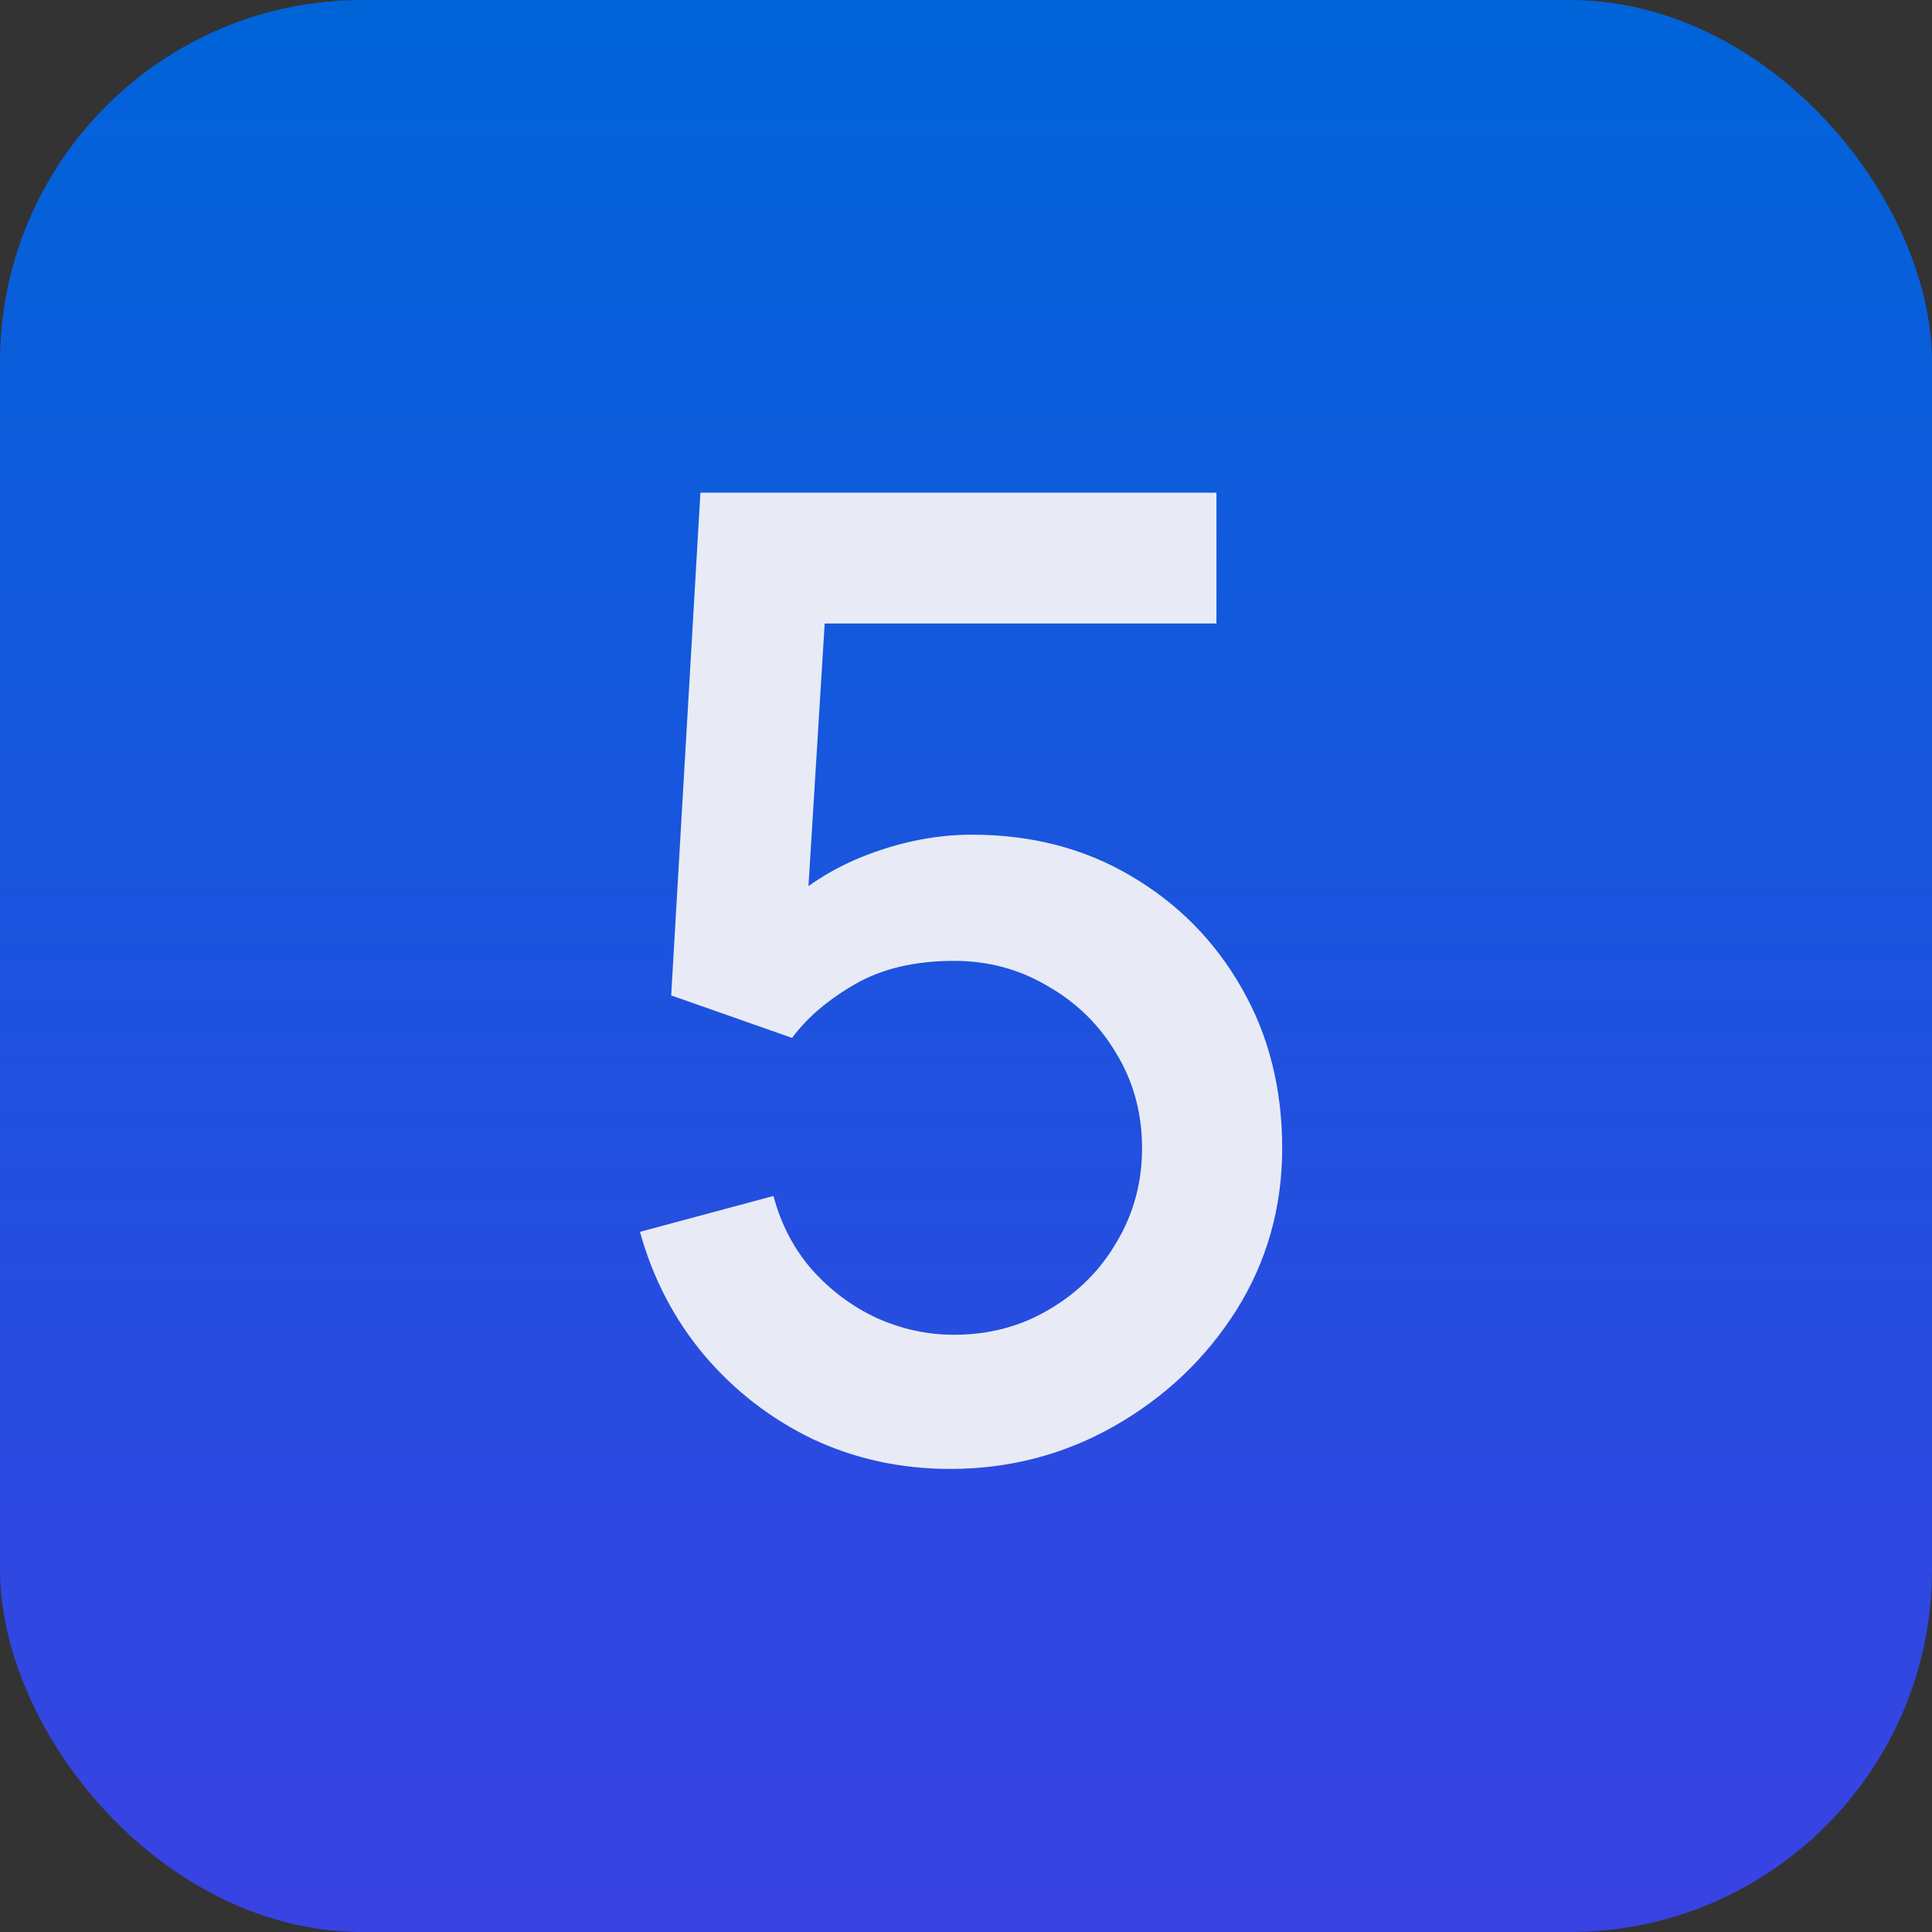
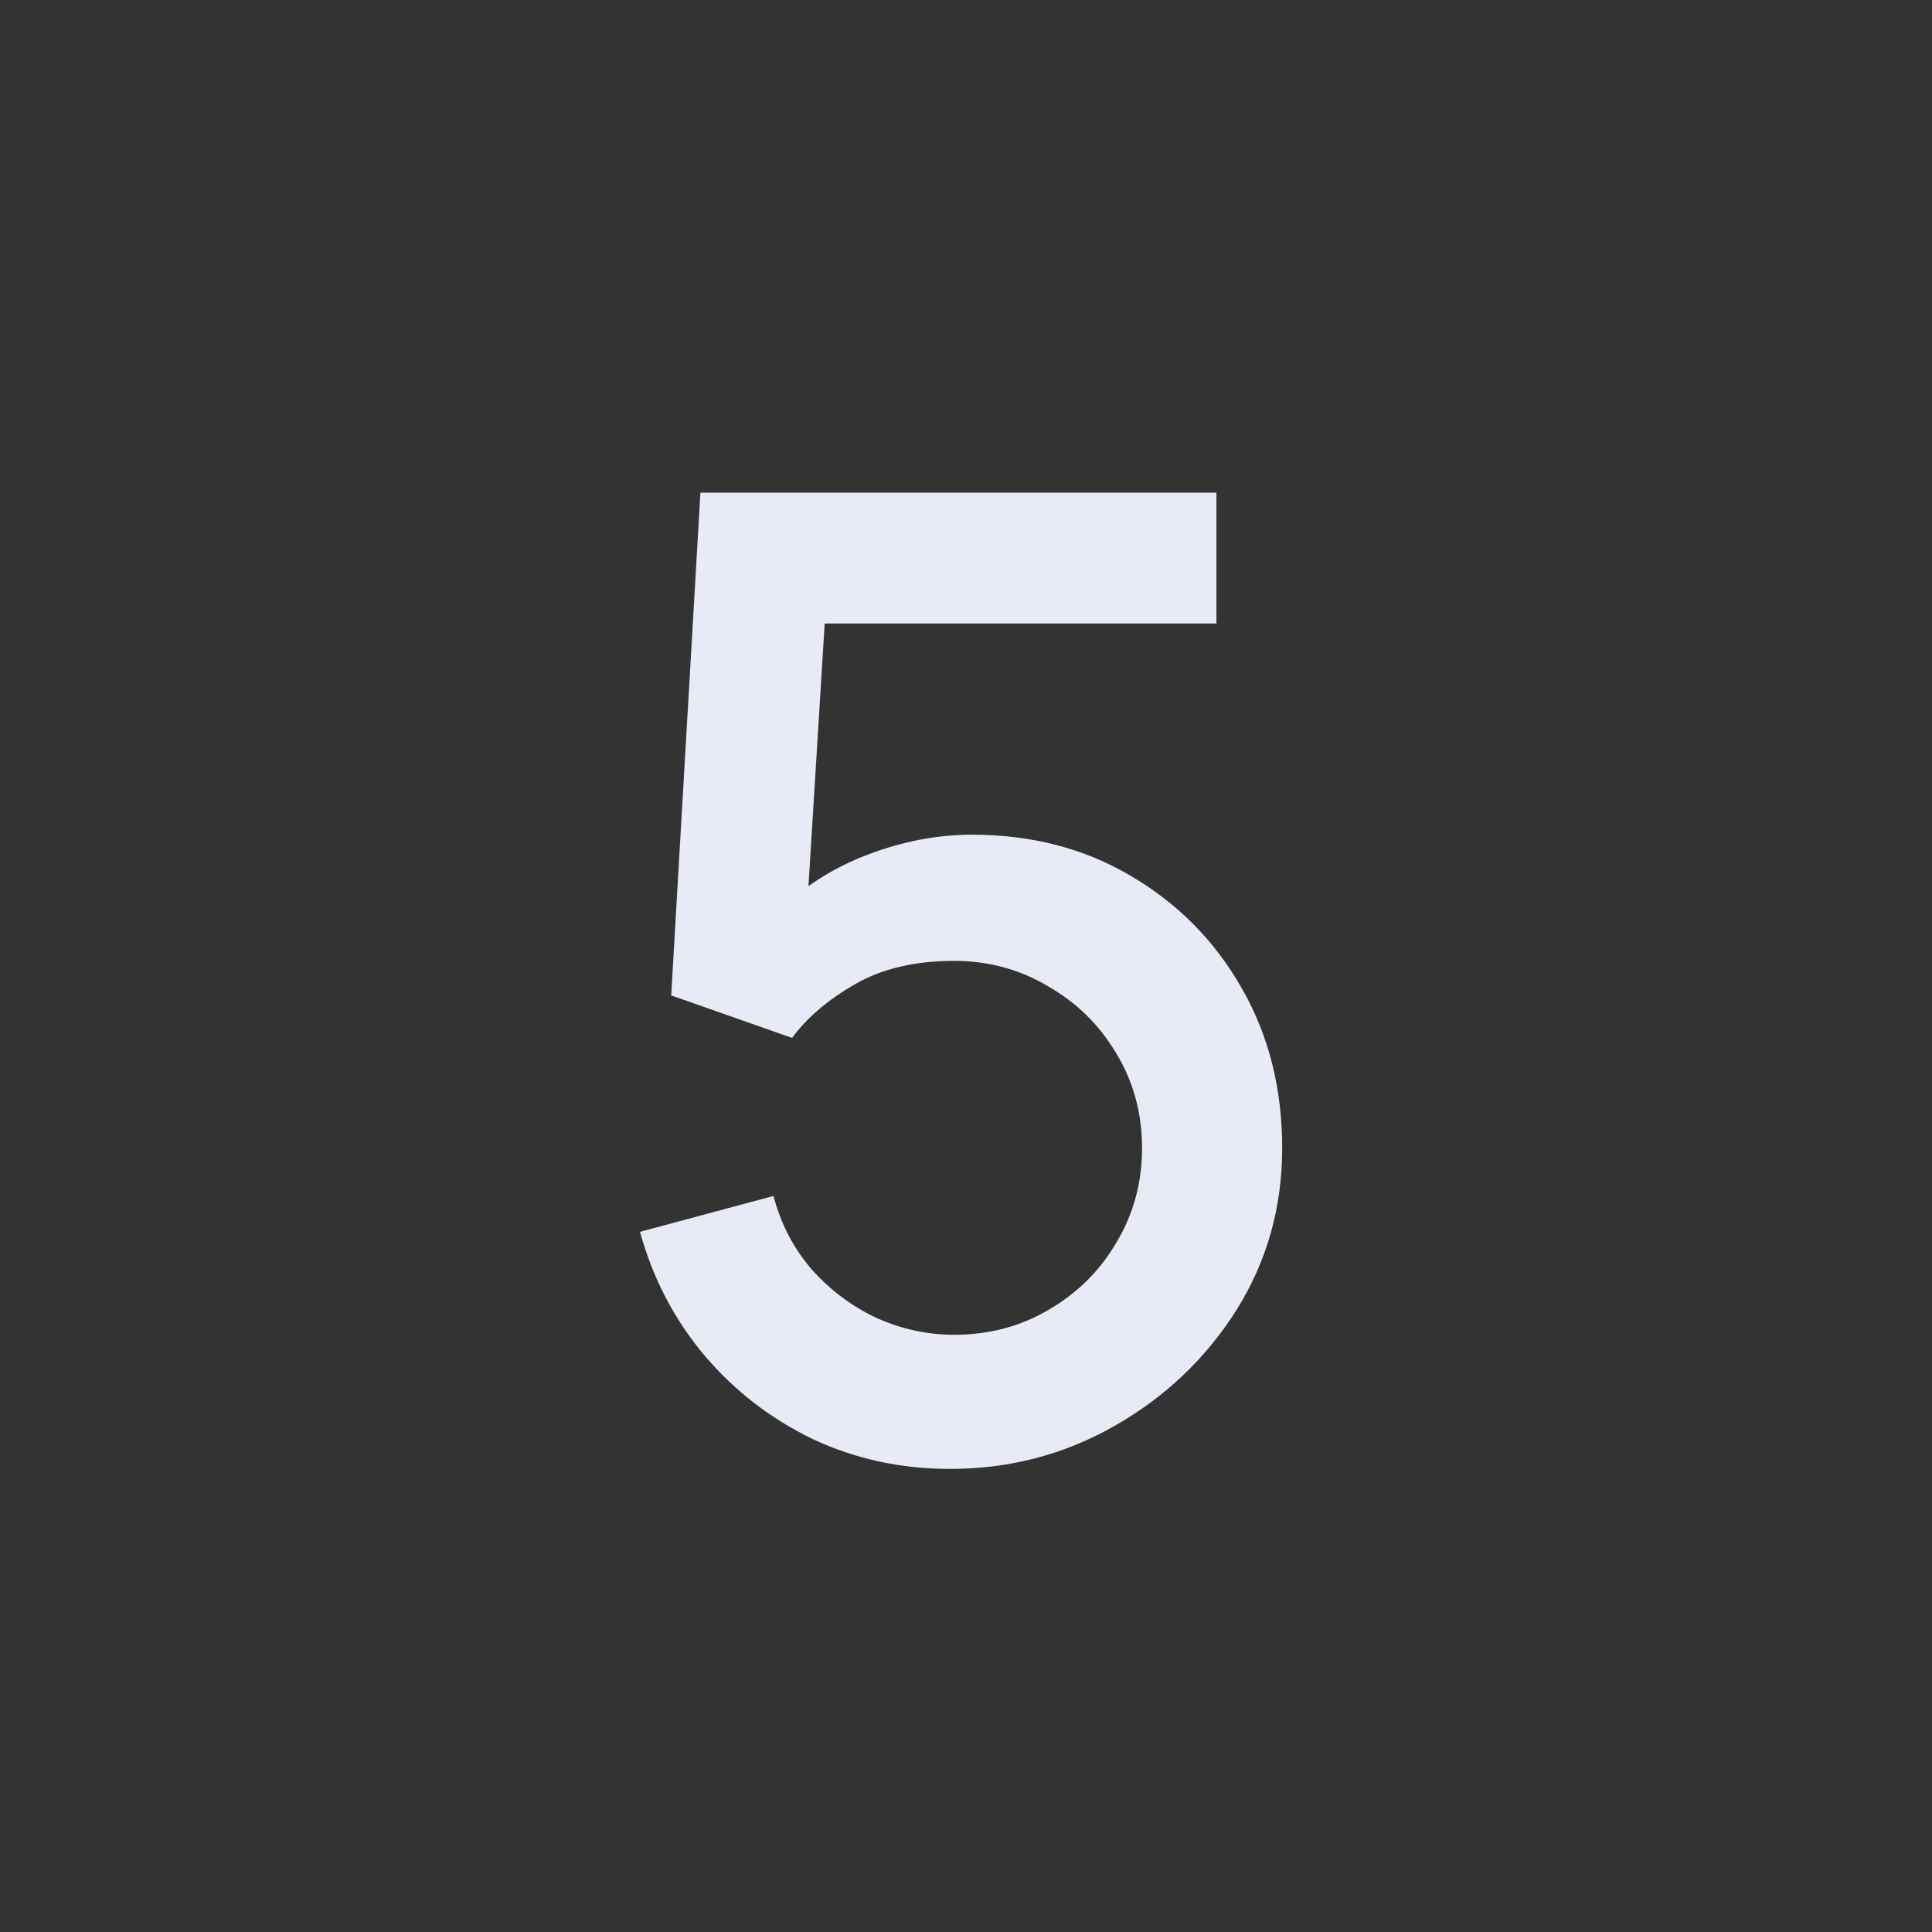
<svg xmlns="http://www.w3.org/2000/svg" width="32" height="32" viewBox="0 0 32 32" fill="none">
  <rect x="0" y="0" width="32" height="32" fill="#333333" stroke="none" />
-   <rect width="32" height="32" rx="6" fill="url(#paint0_linear_940_8956)" />
  <path d="M15.737 24.33C14.923 24.33 14.164 24.165 13.46 23.835C12.763 23.498 12.166 23.036 11.667 22.449C11.168 21.855 10.813 21.173 10.6 20.403L12.811 19.809C12.936 20.278 13.148 20.685 13.449 21.03C13.757 21.375 14.116 21.642 14.527 21.833C14.938 22.016 15.363 22.108 15.803 22.108C16.382 22.108 16.907 21.969 17.376 21.69C17.853 21.411 18.227 21.037 18.498 20.568C18.777 20.099 18.916 19.582 18.916 19.017C18.916 18.438 18.773 17.913 18.487 17.444C18.208 16.975 17.831 16.604 17.354 16.333C16.885 16.054 16.368 15.915 15.803 15.915C15.158 15.915 14.611 16.043 14.164 16.3C13.717 16.557 13.368 16.854 13.119 17.191L11.117 16.487L11.601 8.16H20.148V10.327H12.778L13.713 9.458L13.328 15.695L12.877 15.112C13.295 14.694 13.794 14.375 14.373 14.155C14.952 13.935 15.528 13.825 16.1 13.825C17.083 13.825 17.959 14.052 18.729 14.507C19.506 14.962 20.119 15.581 20.566 16.366C21.013 17.143 21.237 18.027 21.237 19.017C21.237 20 20.984 20.894 20.478 21.701C19.972 22.5 19.301 23.138 18.465 23.615C17.629 24.092 16.72 24.33 15.737 24.33Z" fill="#E8EBF5" />
  <defs>
    <linearGradient id="paint0_linear_940_8956" x1="16" y1="0" x2="16" y2="32" gradientUnits="userSpaceOnUse">
      <stop stop-color="#0064D9" />
      <stop offset="1" stop-color="#3942E3" />
    </linearGradient>
  </defs>
</svg>